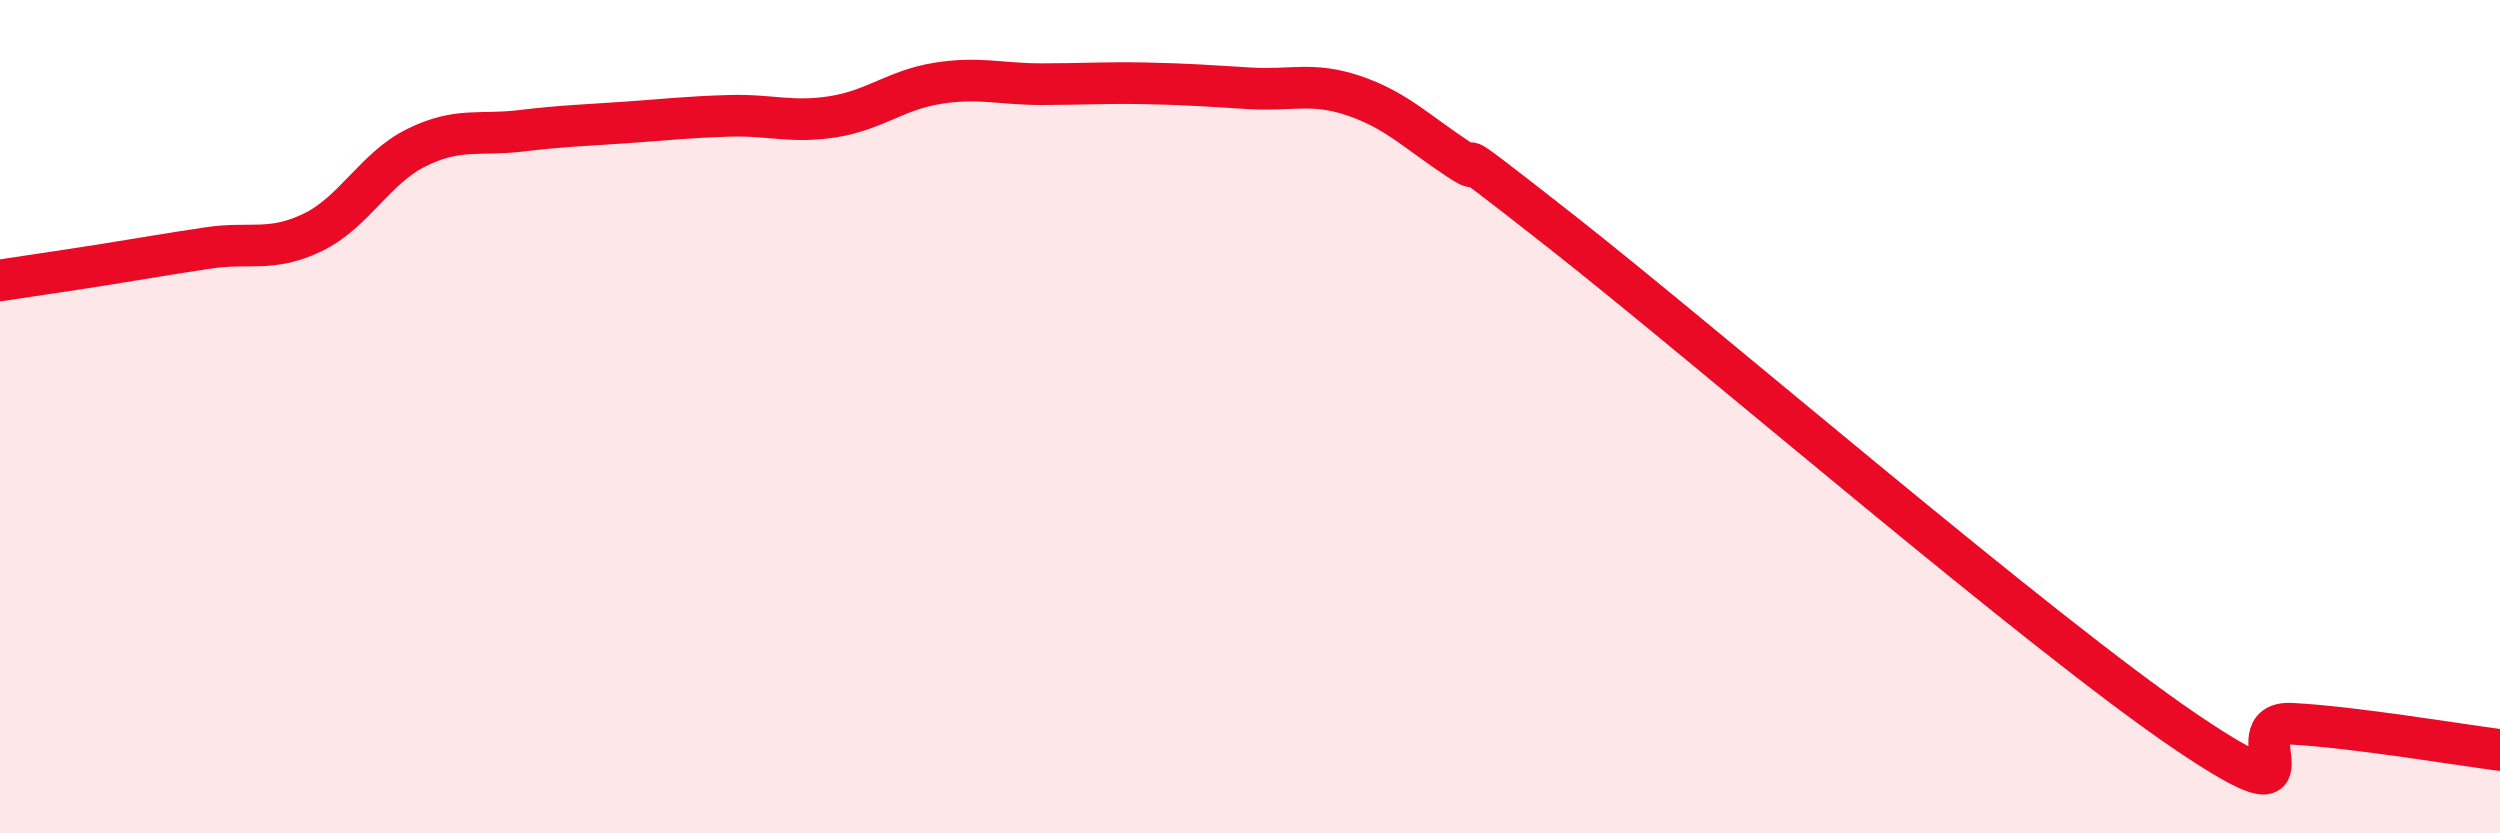
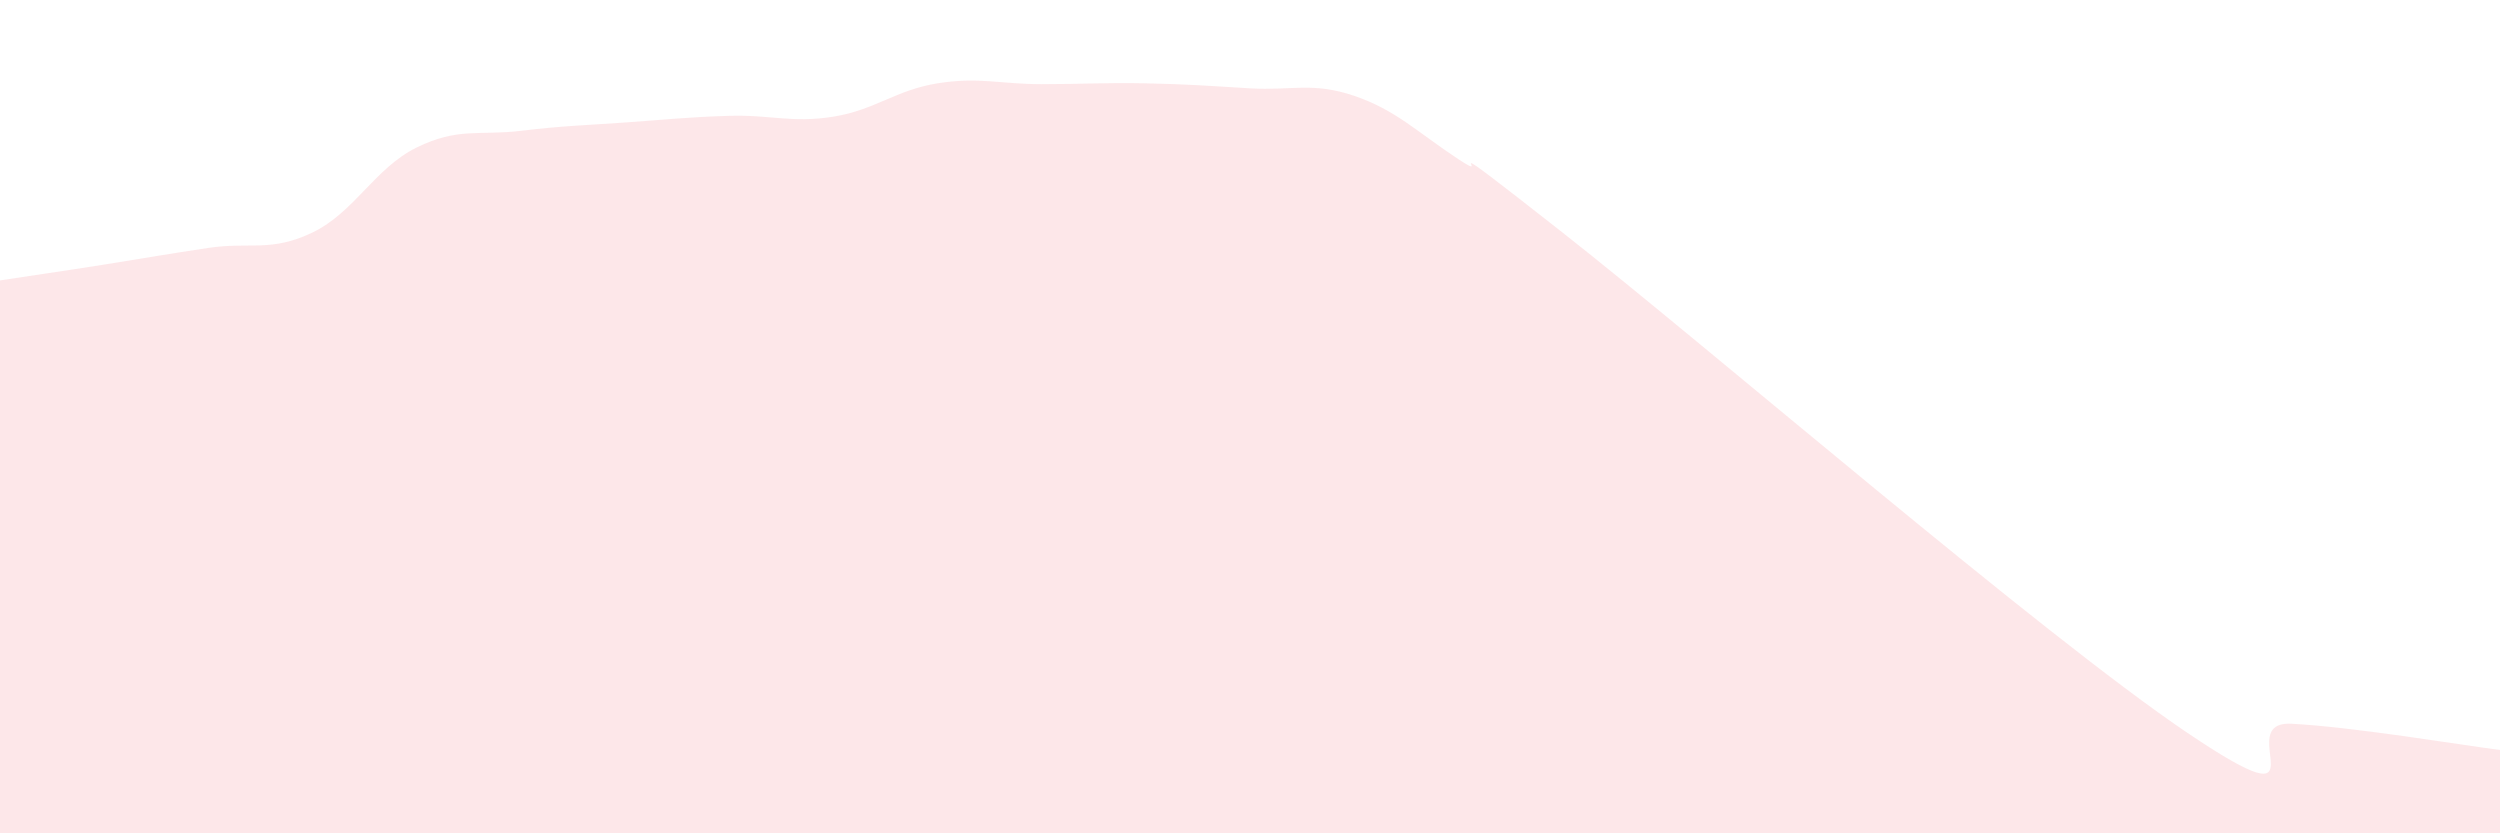
<svg xmlns="http://www.w3.org/2000/svg" width="60" height="20" viewBox="0 0 60 20">
  <path d="M 0,6.73 C 0.5,6.65 1.5,6.51 2.5,6.35 C 3.5,6.19 4,6.1 5,5.95 C 6,5.8 6.5,6.06 7.5,5.58 C 8.5,5.1 9,4.03 10,3.54 C 11,3.05 11.5,3.26 12.5,3.14 C 13.5,3.02 14,3.01 15,2.94 C 16,2.87 16.5,2.81 17.5,2.78 C 18.5,2.75 19,2.96 20,2.8 C 21,2.64 21.5,2.16 22.5,2 C 23.5,1.84 24,2.02 25,2.02 C 26,2.02 26.5,1.98 27.5,2 C 28.5,2.02 29,2.06 30,2.12 C 31,2.18 31.5,1.96 32.5,2.3 C 33.5,2.64 34,3.16 35,3.82 C 36,4.48 34,2.83 37.5,5.58 C 41,8.33 49,15.23 52.5,17.59 C 56,19.95 53.5,17.29 55,17.37 C 56.5,17.45 59,17.87 60,18L60 20L0 20Z" fill="#EB0A25" opacity="0.1" stroke-linecap="round" stroke-linejoin="round" />
-   <path d="M 0,6.73 C 0.5,6.65 1.5,6.51 2.5,6.35 C 3.5,6.19 4,6.1 5,5.95 C 6,5.8 6.5,6.06 7.5,5.58 C 8.5,5.1 9,4.03 10,3.54 C 11,3.05 11.5,3.26 12.5,3.14 C 13.5,3.02 14,3.01 15,2.94 C 16,2.87 16.5,2.81 17.5,2.78 C 18.5,2.75 19,2.96 20,2.8 C 21,2.64 21.5,2.16 22.5,2 C 23.5,1.84 24,2.02 25,2.02 C 26,2.02 26.5,1.98 27.5,2 C 28.5,2.02 29,2.06 30,2.12 C 31,2.18 31.5,1.96 32.5,2.3 C 33.5,2.64 34,3.16 35,3.82 C 36,4.48 34,2.83 37.5,5.58 C 41,8.33 49,15.23 52.5,17.59 C 56,19.95 53.5,17.29 55,17.37 C 56.5,17.45 59,17.87 60,18" stroke="#EB0A25" stroke-width="1" fill="none" stroke-linecap="round" stroke-linejoin="round" />
</svg>